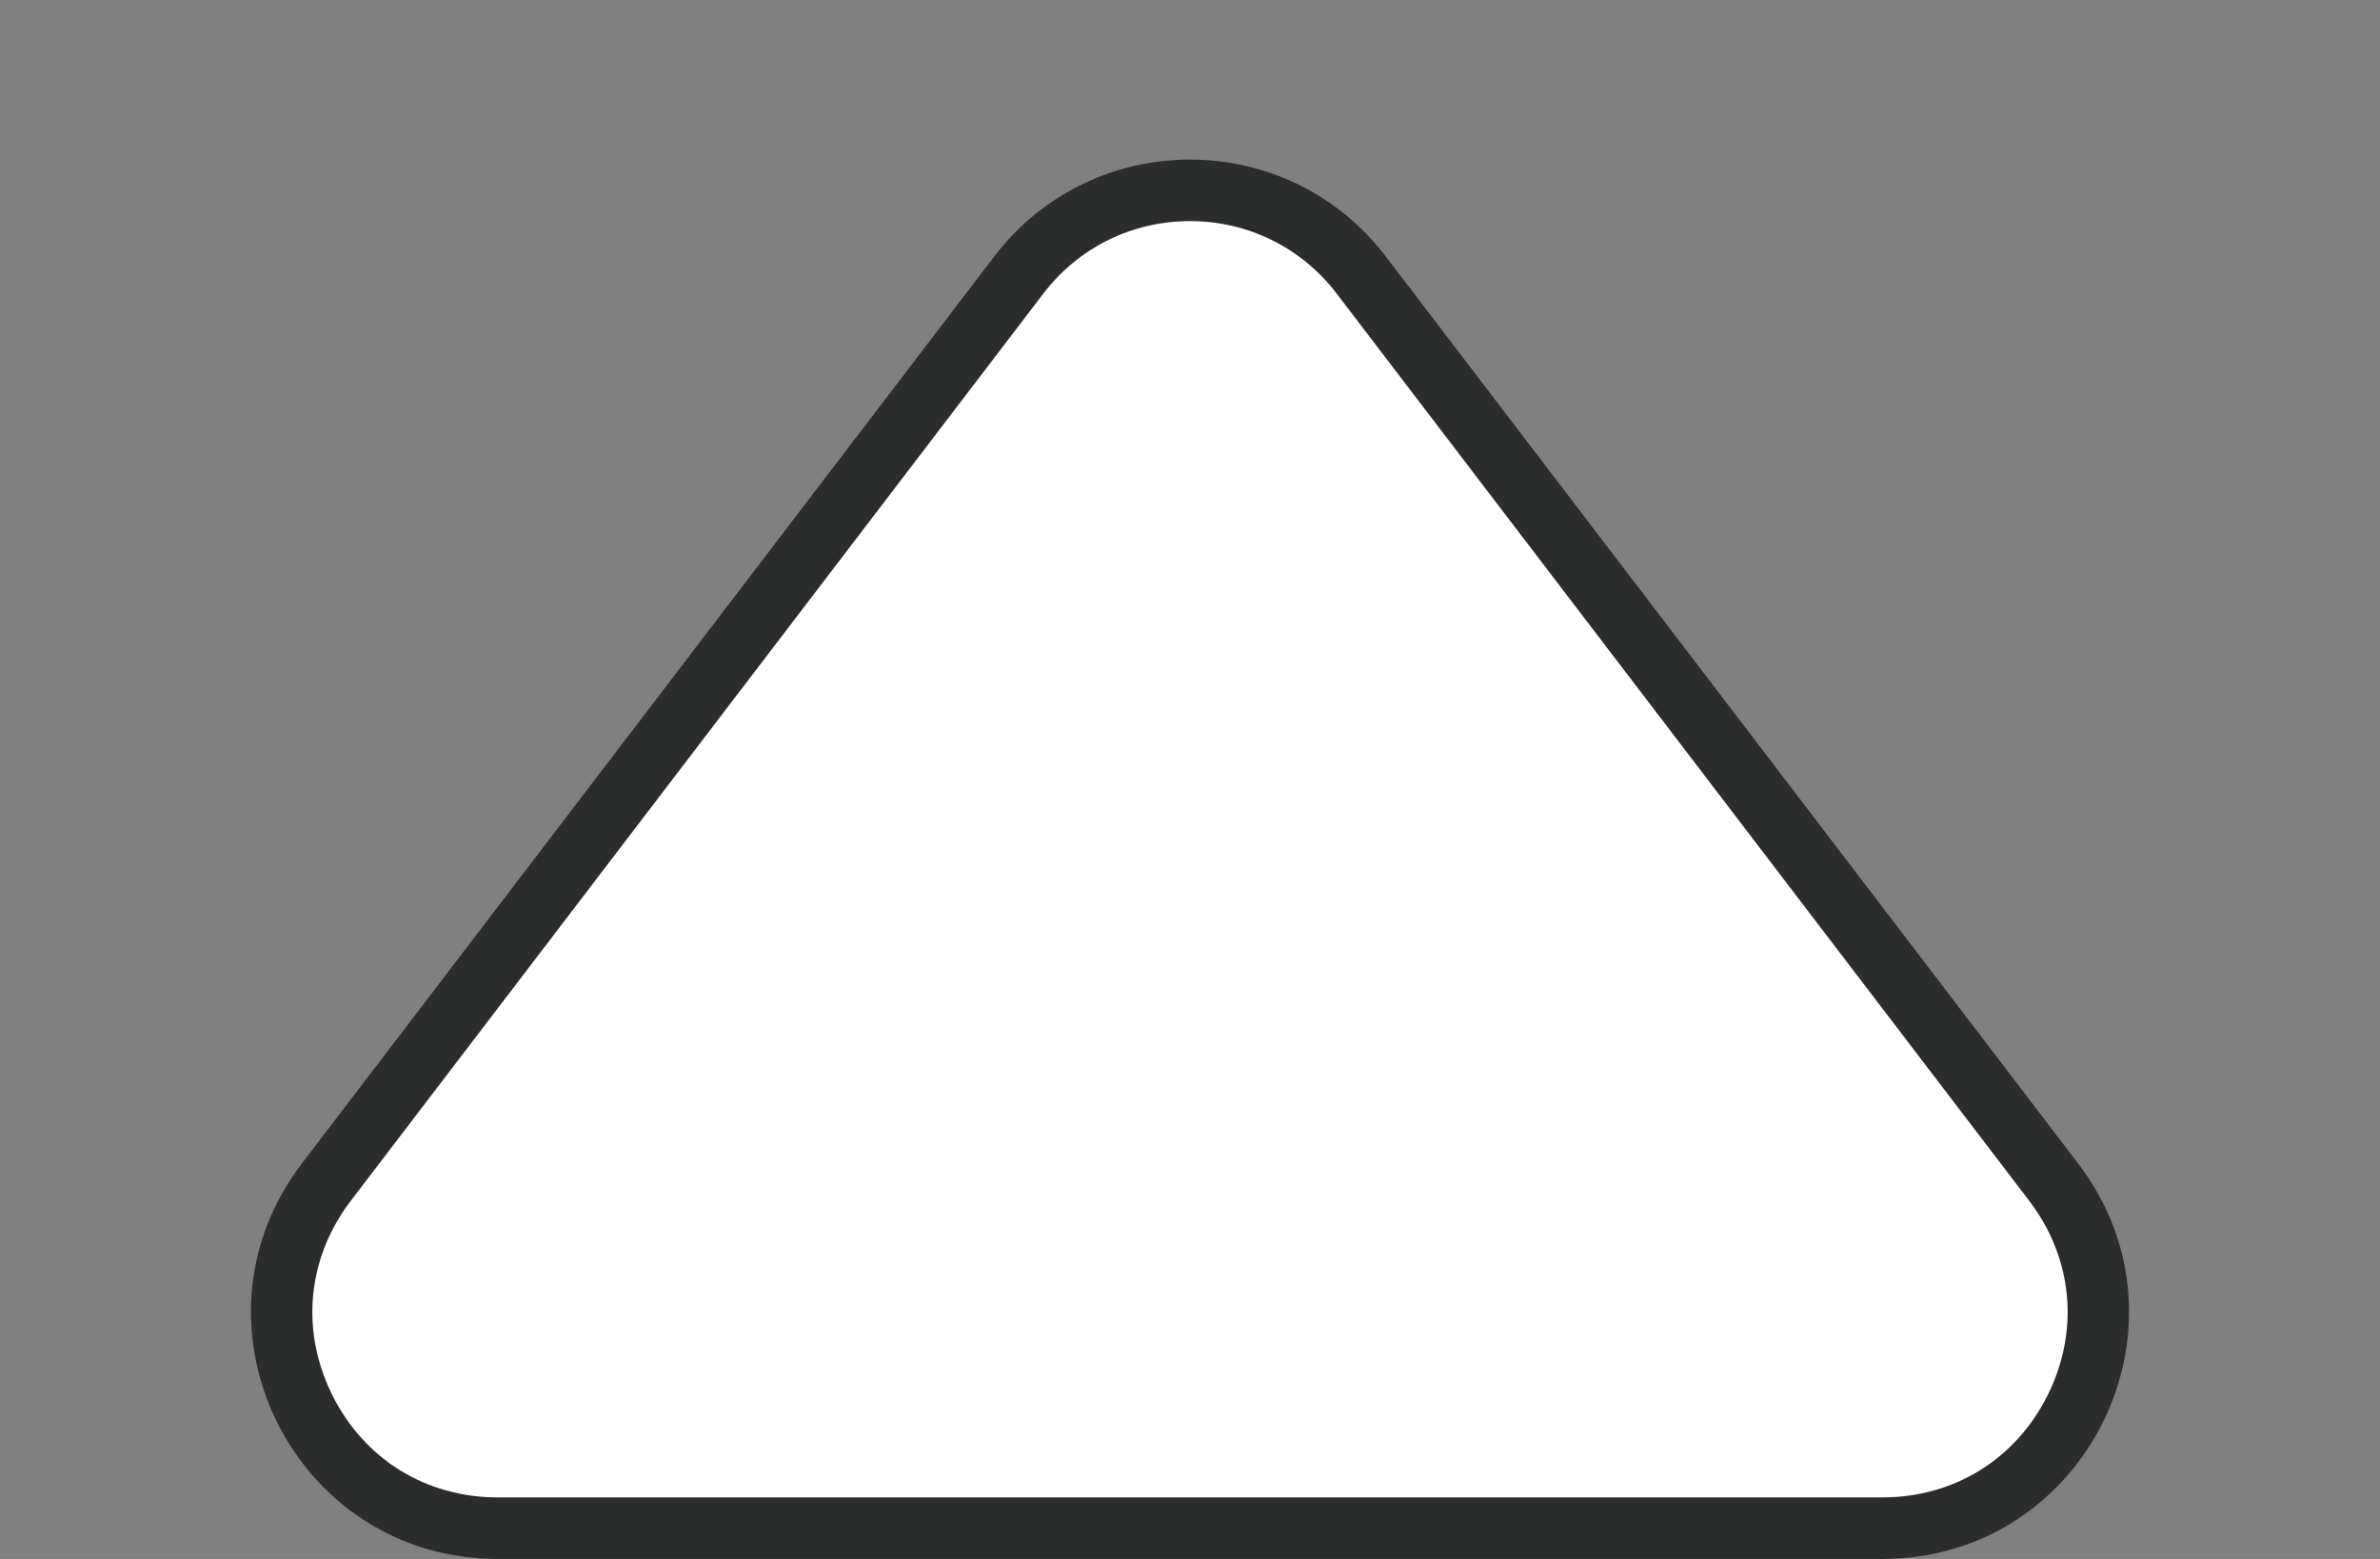
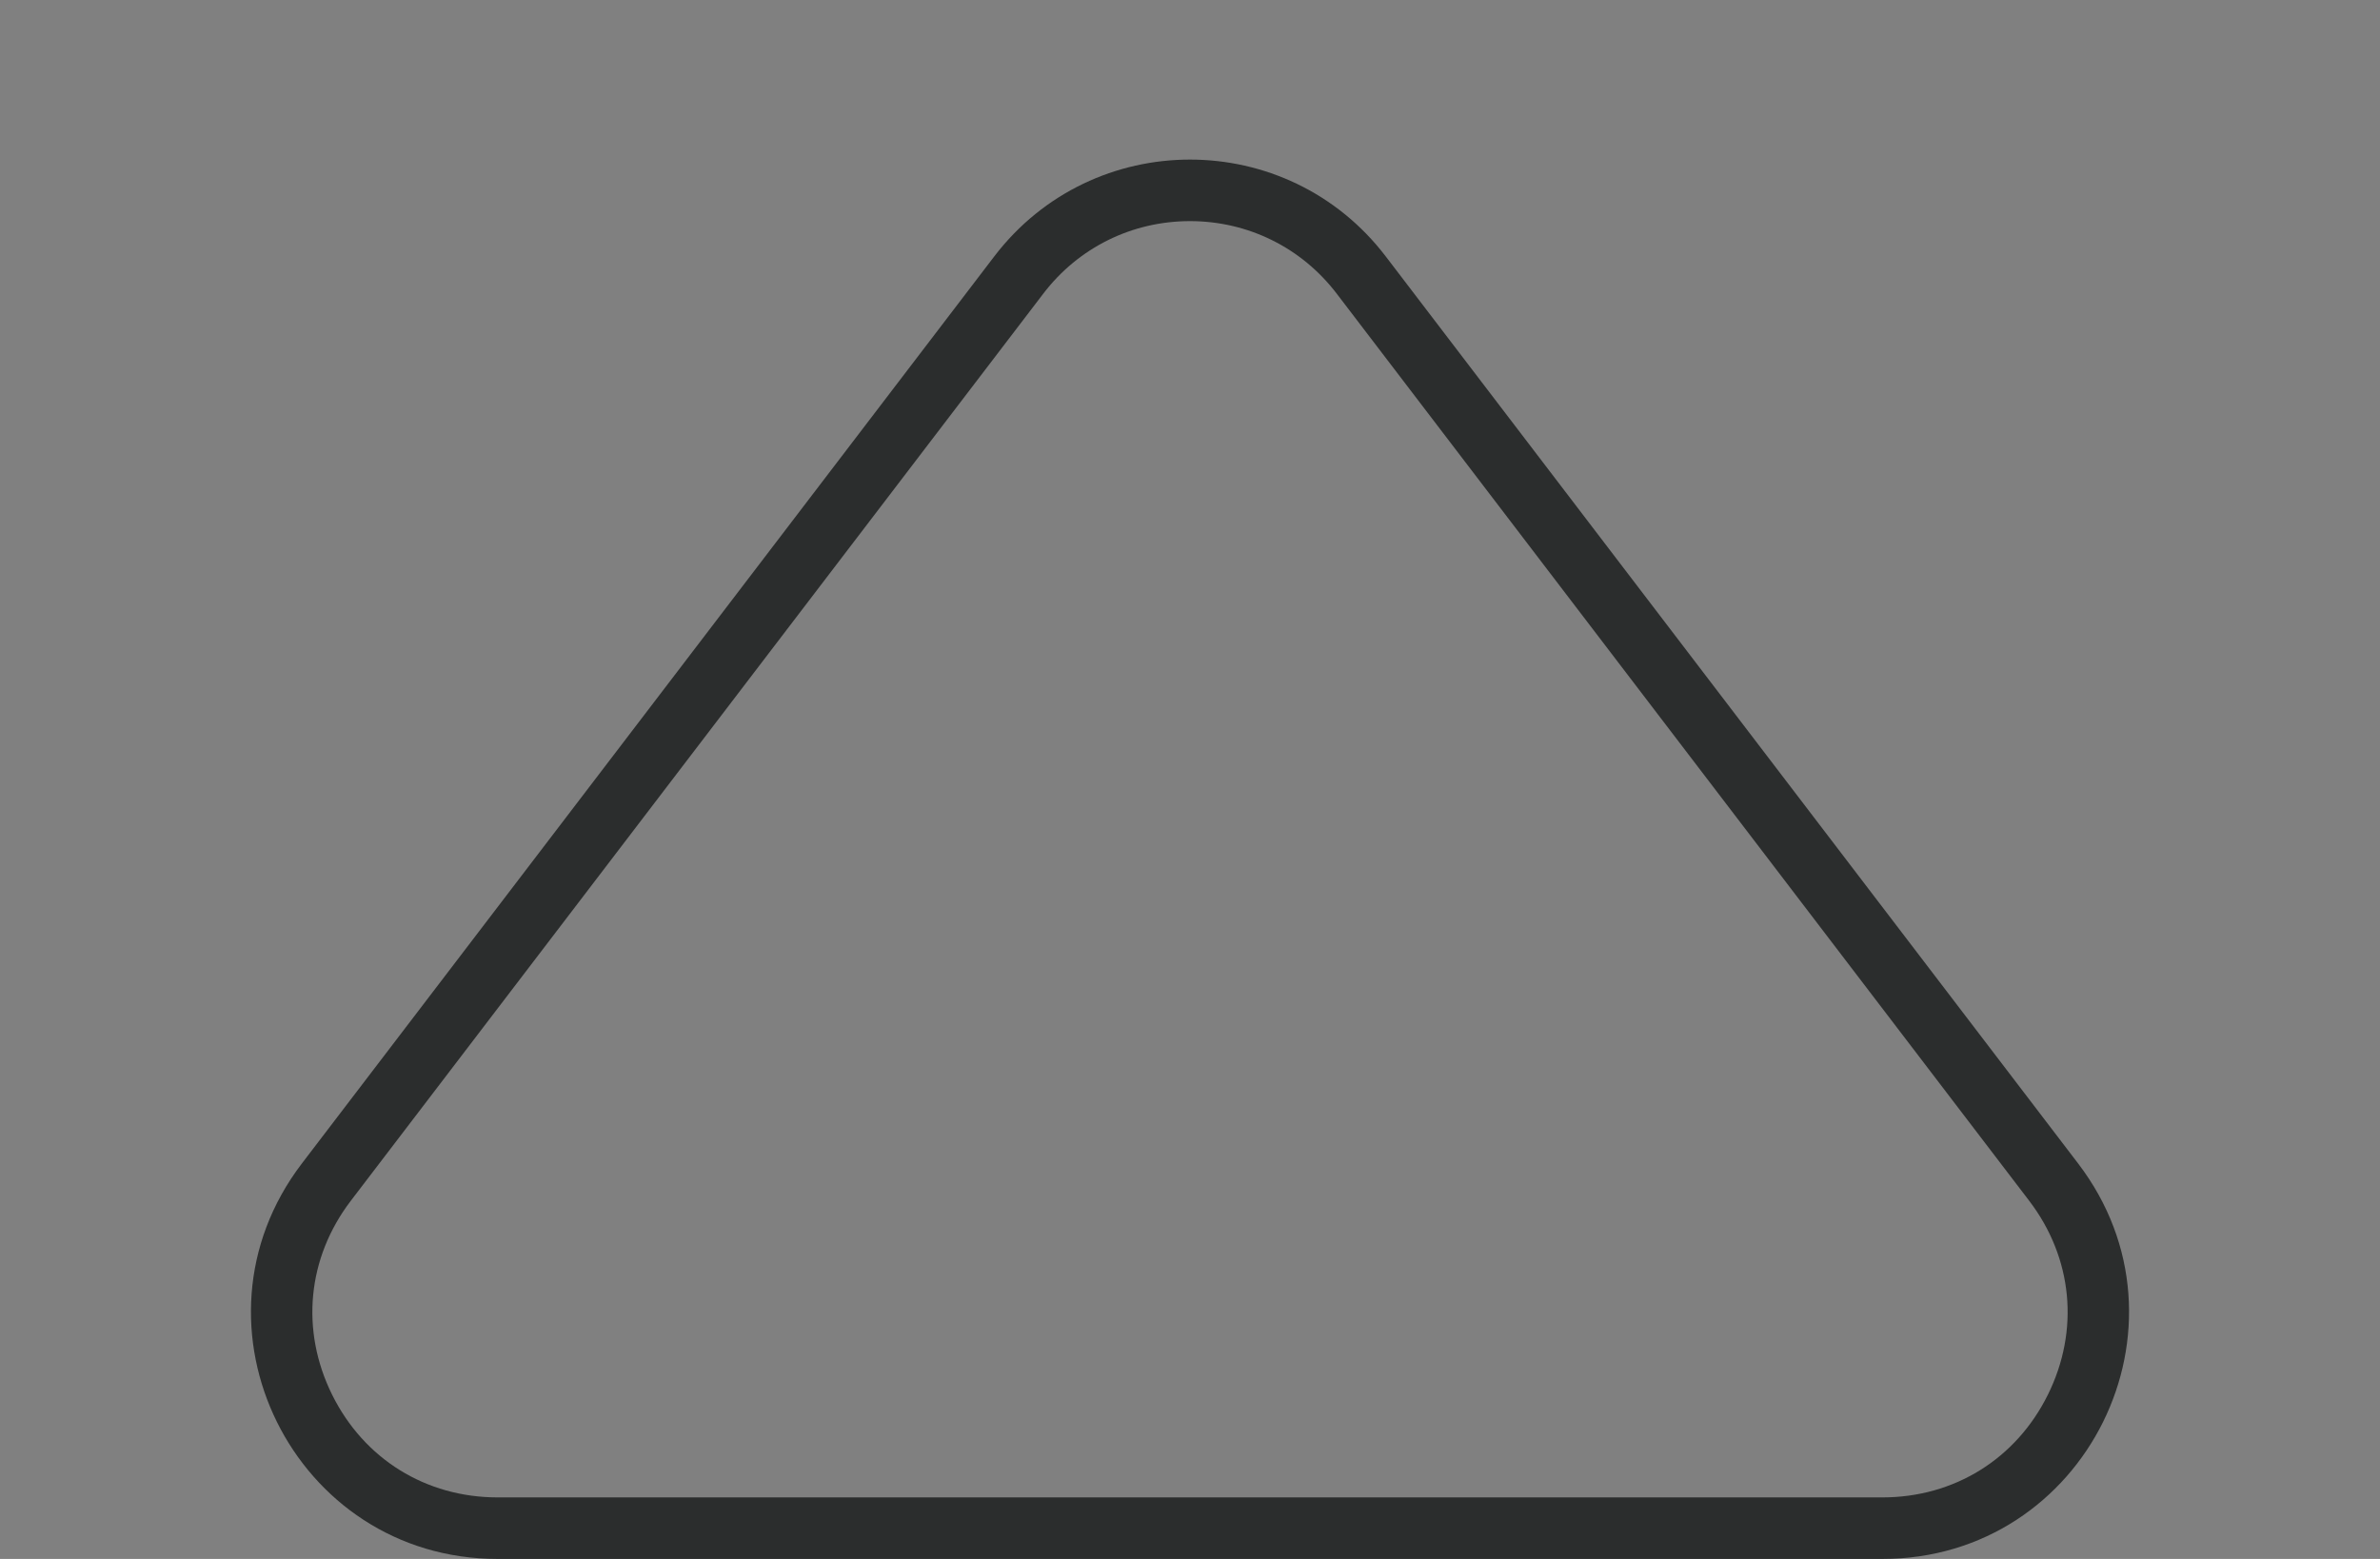
<svg xmlns="http://www.w3.org/2000/svg" width="58" height="38" viewBox="0 0 58 38">
  <rect x="0" y="0" width="58" height="38" fill="#808080" stroke="none" />
  <g id="多角形_1" data-name="多角形 1" fill="#fff">
-     <path d="M 45.873 37.25 L 12.127 37.25 C 11.093 37.25 10.106 36.963 9.271 36.42 C 8.485 35.909 7.845 35.186 7.421 34.328 C 6.997 33.47 6.81 32.523 6.88 31.589 C 6.955 30.596 7.326 29.637 7.953 28.815 L 24.826 6.705 C 25.828 5.393 27.349 4.64 29 4.64 C 30.651 4.64 32.172 5.393 33.173 6.705 L 50.047 28.815 C 50.674 29.637 51.045 30.596 51.12 31.589 C 51.19 32.523 51.003 33.47 50.579 34.328 C 50.155 35.186 49.515 35.909 48.729 36.42 C 47.894 36.963 46.907 37.25 45.873 37.25 Z" stroke="none" />
    <path d="M 29 5.39 C 27.585 5.39 26.281 6.035 25.423 7.16 L 8.549 29.27 C 7.488 30.661 7.317 32.427 8.093 33.996 C 8.869 35.564 10.377 36.5 12.127 36.5 L 45.873 36.5 C 47.623 36.5 49.131 35.564 49.907 33.996 C 50.683 32.427 50.512 30.661 49.451 29.27 L 32.577 7.16 C 31.719 6.035 30.415 5.39 29 5.39 M 29 3.89 C 30.785 3.89 32.569 4.677 33.77 6.25 L 50.643 28.36 C 53.657 32.309 50.841 38 45.873 38 L 12.127 38 C 7.159 38 4.343 32.309 7.357 28.36 L 24.23 6.25 C 25.431 4.677 27.215 3.89 29 3.89 Z" stroke="none" fill="#2b2d2d" />
  </g>
</svg>